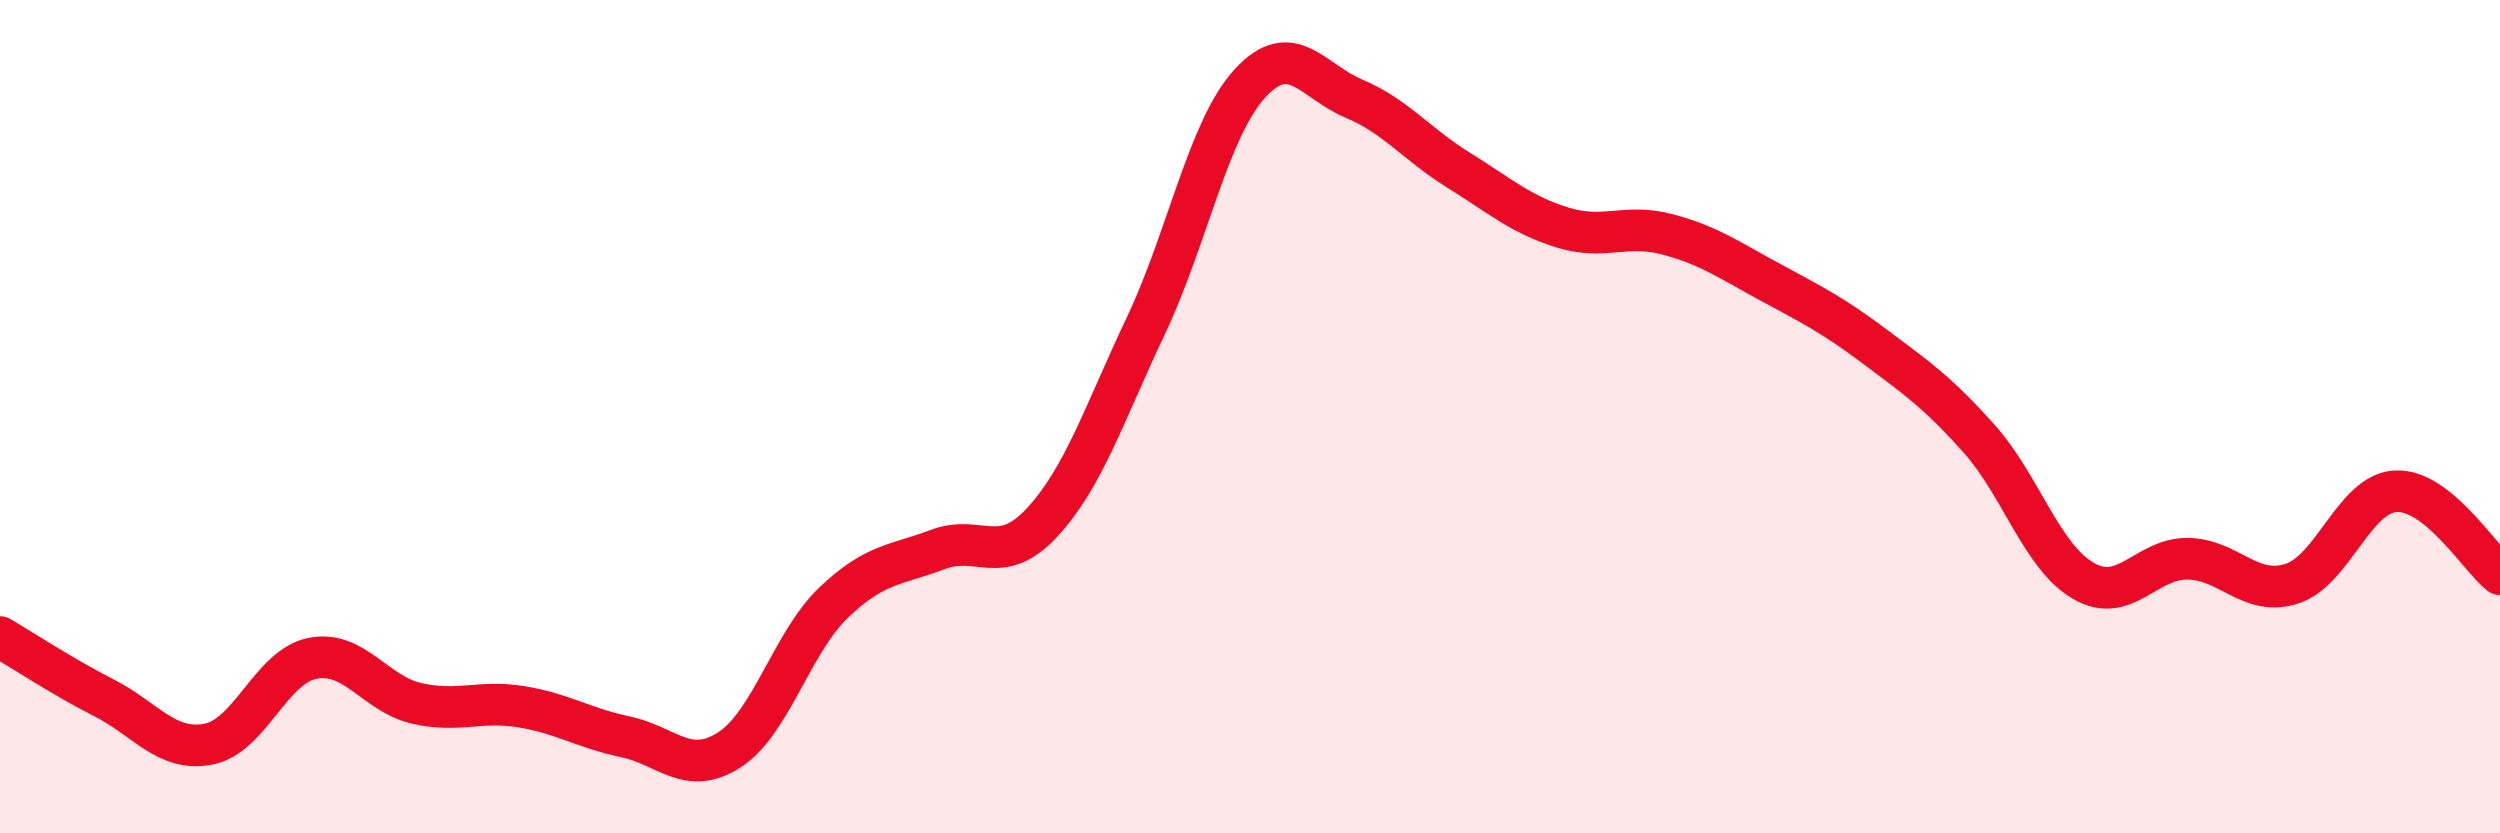
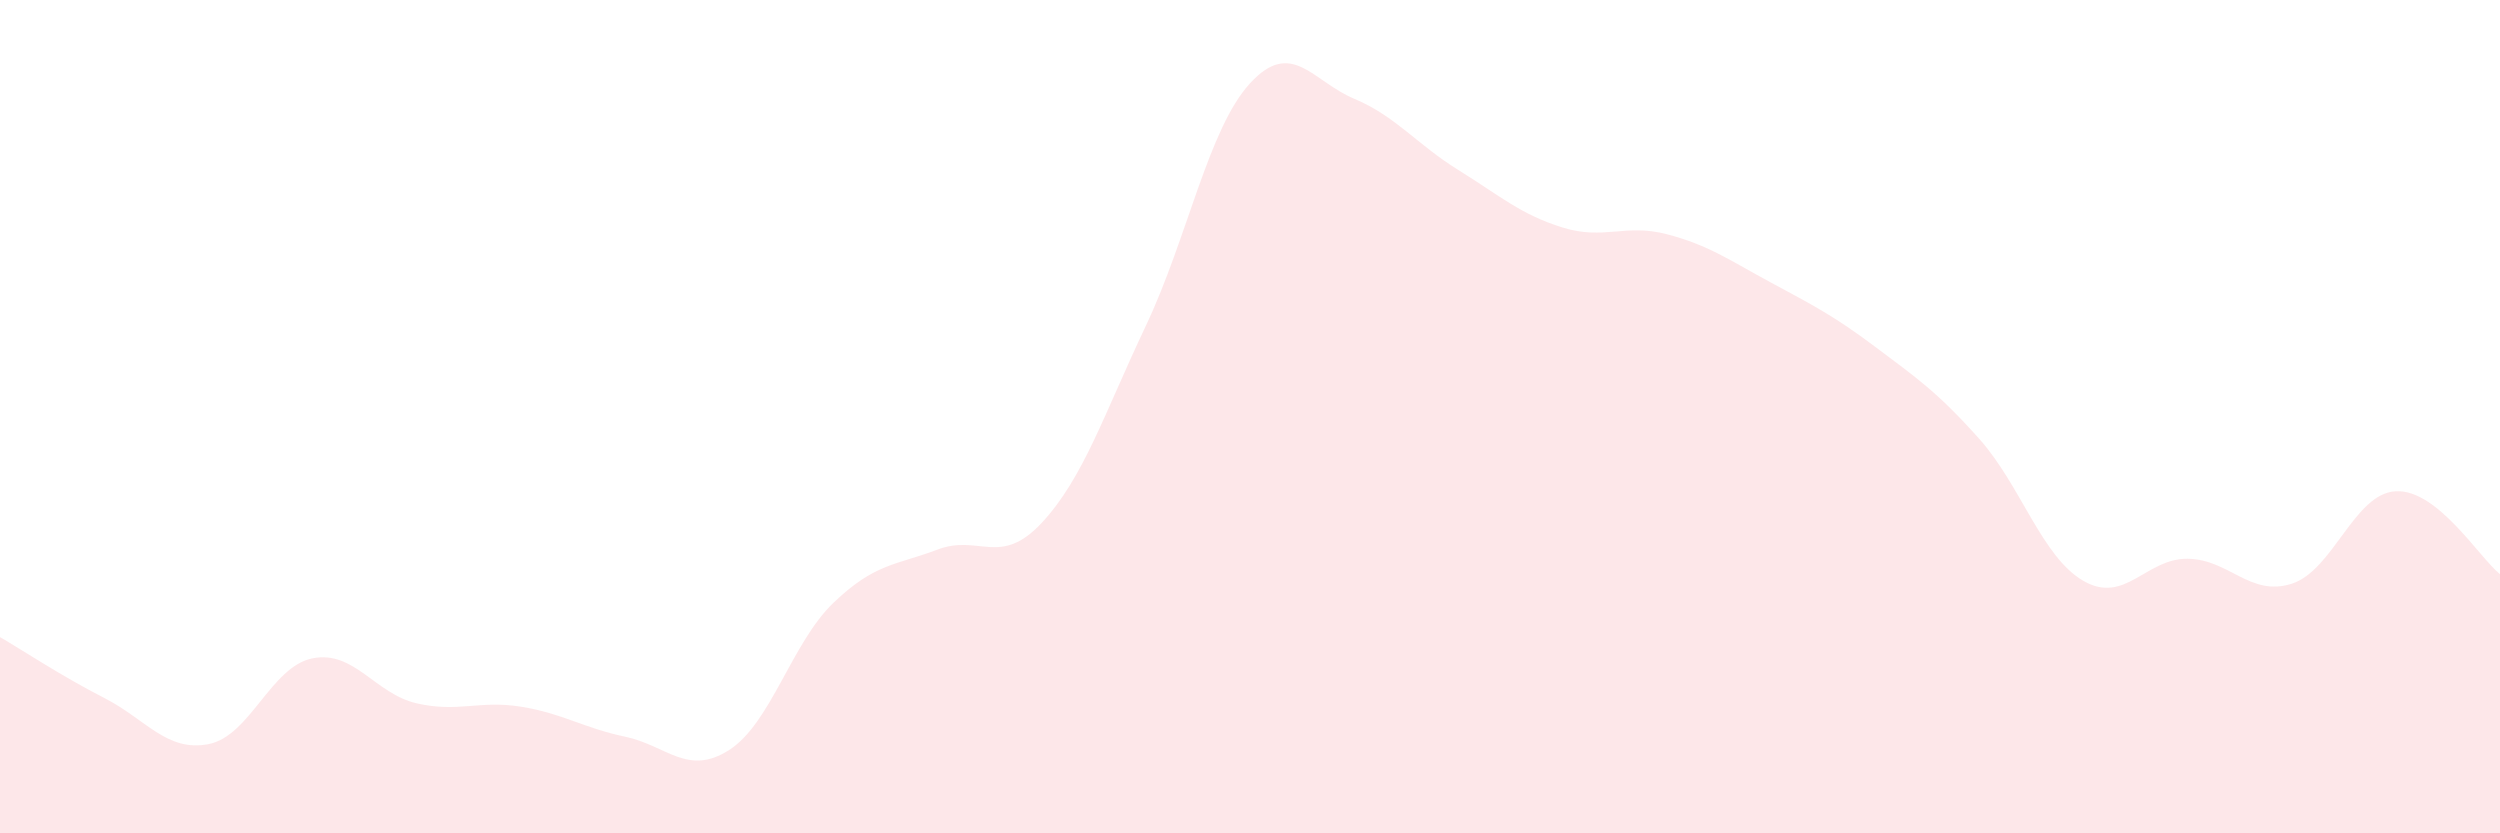
<svg xmlns="http://www.w3.org/2000/svg" width="60" height="20" viewBox="0 0 60 20">
  <path d="M 0,15.29 C 0.5,15.58 1.5,16.24 2.5,16.75 C 3.5,17.26 4,18.05 5,17.86 C 6,17.67 6.5,16 7.5,15.8 C 8.5,15.6 9,16.65 10,16.88 C 11,17.11 11.5,16.8 12.5,16.96 C 13.5,17.12 14,17.47 15,17.68 C 16,17.89 16.5,18.64 17.5,18 C 18.5,17.36 19,15.43 20,14.47 C 21,13.51 21.5,13.57 22.5,13.19 C 23.5,12.81 24,13.62 25,12.55 C 26,11.48 26.5,9.93 27.5,7.82 C 28.5,5.71 29,3.09 30,2 C 31,0.91 31.5,1.95 32.5,2.37 C 33.5,2.79 34,3.46 35,4.08 C 36,4.7 36.5,5.15 37.5,5.46 C 38.5,5.77 39,5.36 40,5.62 C 41,5.88 41.5,6.24 42.5,6.78 C 43.5,7.32 44,7.57 45,8.32 C 46,9.07 46.5,9.41 47.5,10.53 C 48.5,11.65 49,13.36 50,13.94 C 51,14.52 51.5,13.4 52.5,13.41 C 53.5,13.42 54,14.33 55,14.01 C 56,13.69 56.5,11.84 57.5,11.79 C 58.5,11.74 59.5,13.38 60,13.78L60 20L0 20Z" fill="#EB0A25" opacity="0.1" stroke-linecap="round" stroke-linejoin="round" />
-   <path d="M 0,15.29 C 0.5,15.58 1.5,16.24 2.5,16.75 C 3.5,17.26 4,18.05 5,17.86 C 6,17.67 6.5,16 7.5,15.8 C 8.5,15.6 9,16.65 10,16.88 C 11,17.11 11.5,16.8 12.5,16.96 C 13.5,17.12 14,17.47 15,17.68 C 16,17.89 16.5,18.64 17.5,18 C 18.5,17.36 19,15.43 20,14.47 C 21,13.51 21.5,13.57 22.5,13.19 C 23.5,12.81 24,13.62 25,12.55 C 26,11.48 26.5,9.93 27.5,7.82 C 28.5,5.71 29,3.09 30,2 C 31,0.91 31.5,1.95 32.5,2.37 C 33.5,2.79 34,3.46 35,4.08 C 36,4.7 36.5,5.15 37.5,5.46 C 38.5,5.77 39,5.36 40,5.62 C 41,5.88 41.5,6.24 42.5,6.78 C 43.5,7.32 44,7.57 45,8.32 C 46,9.07 46.5,9.41 47.5,10.53 C 48.5,11.65 49,13.36 50,13.94 C 51,14.52 51.5,13.4 52.5,13.41 C 53.5,13.42 54,14.33 55,14.01 C 56,13.69 56.5,11.84 57.5,11.79 C 58.5,11.74 59.5,13.38 60,13.78" stroke="#EB0A25" stroke-width="1" fill="none" stroke-linecap="round" stroke-linejoin="round" />
</svg>